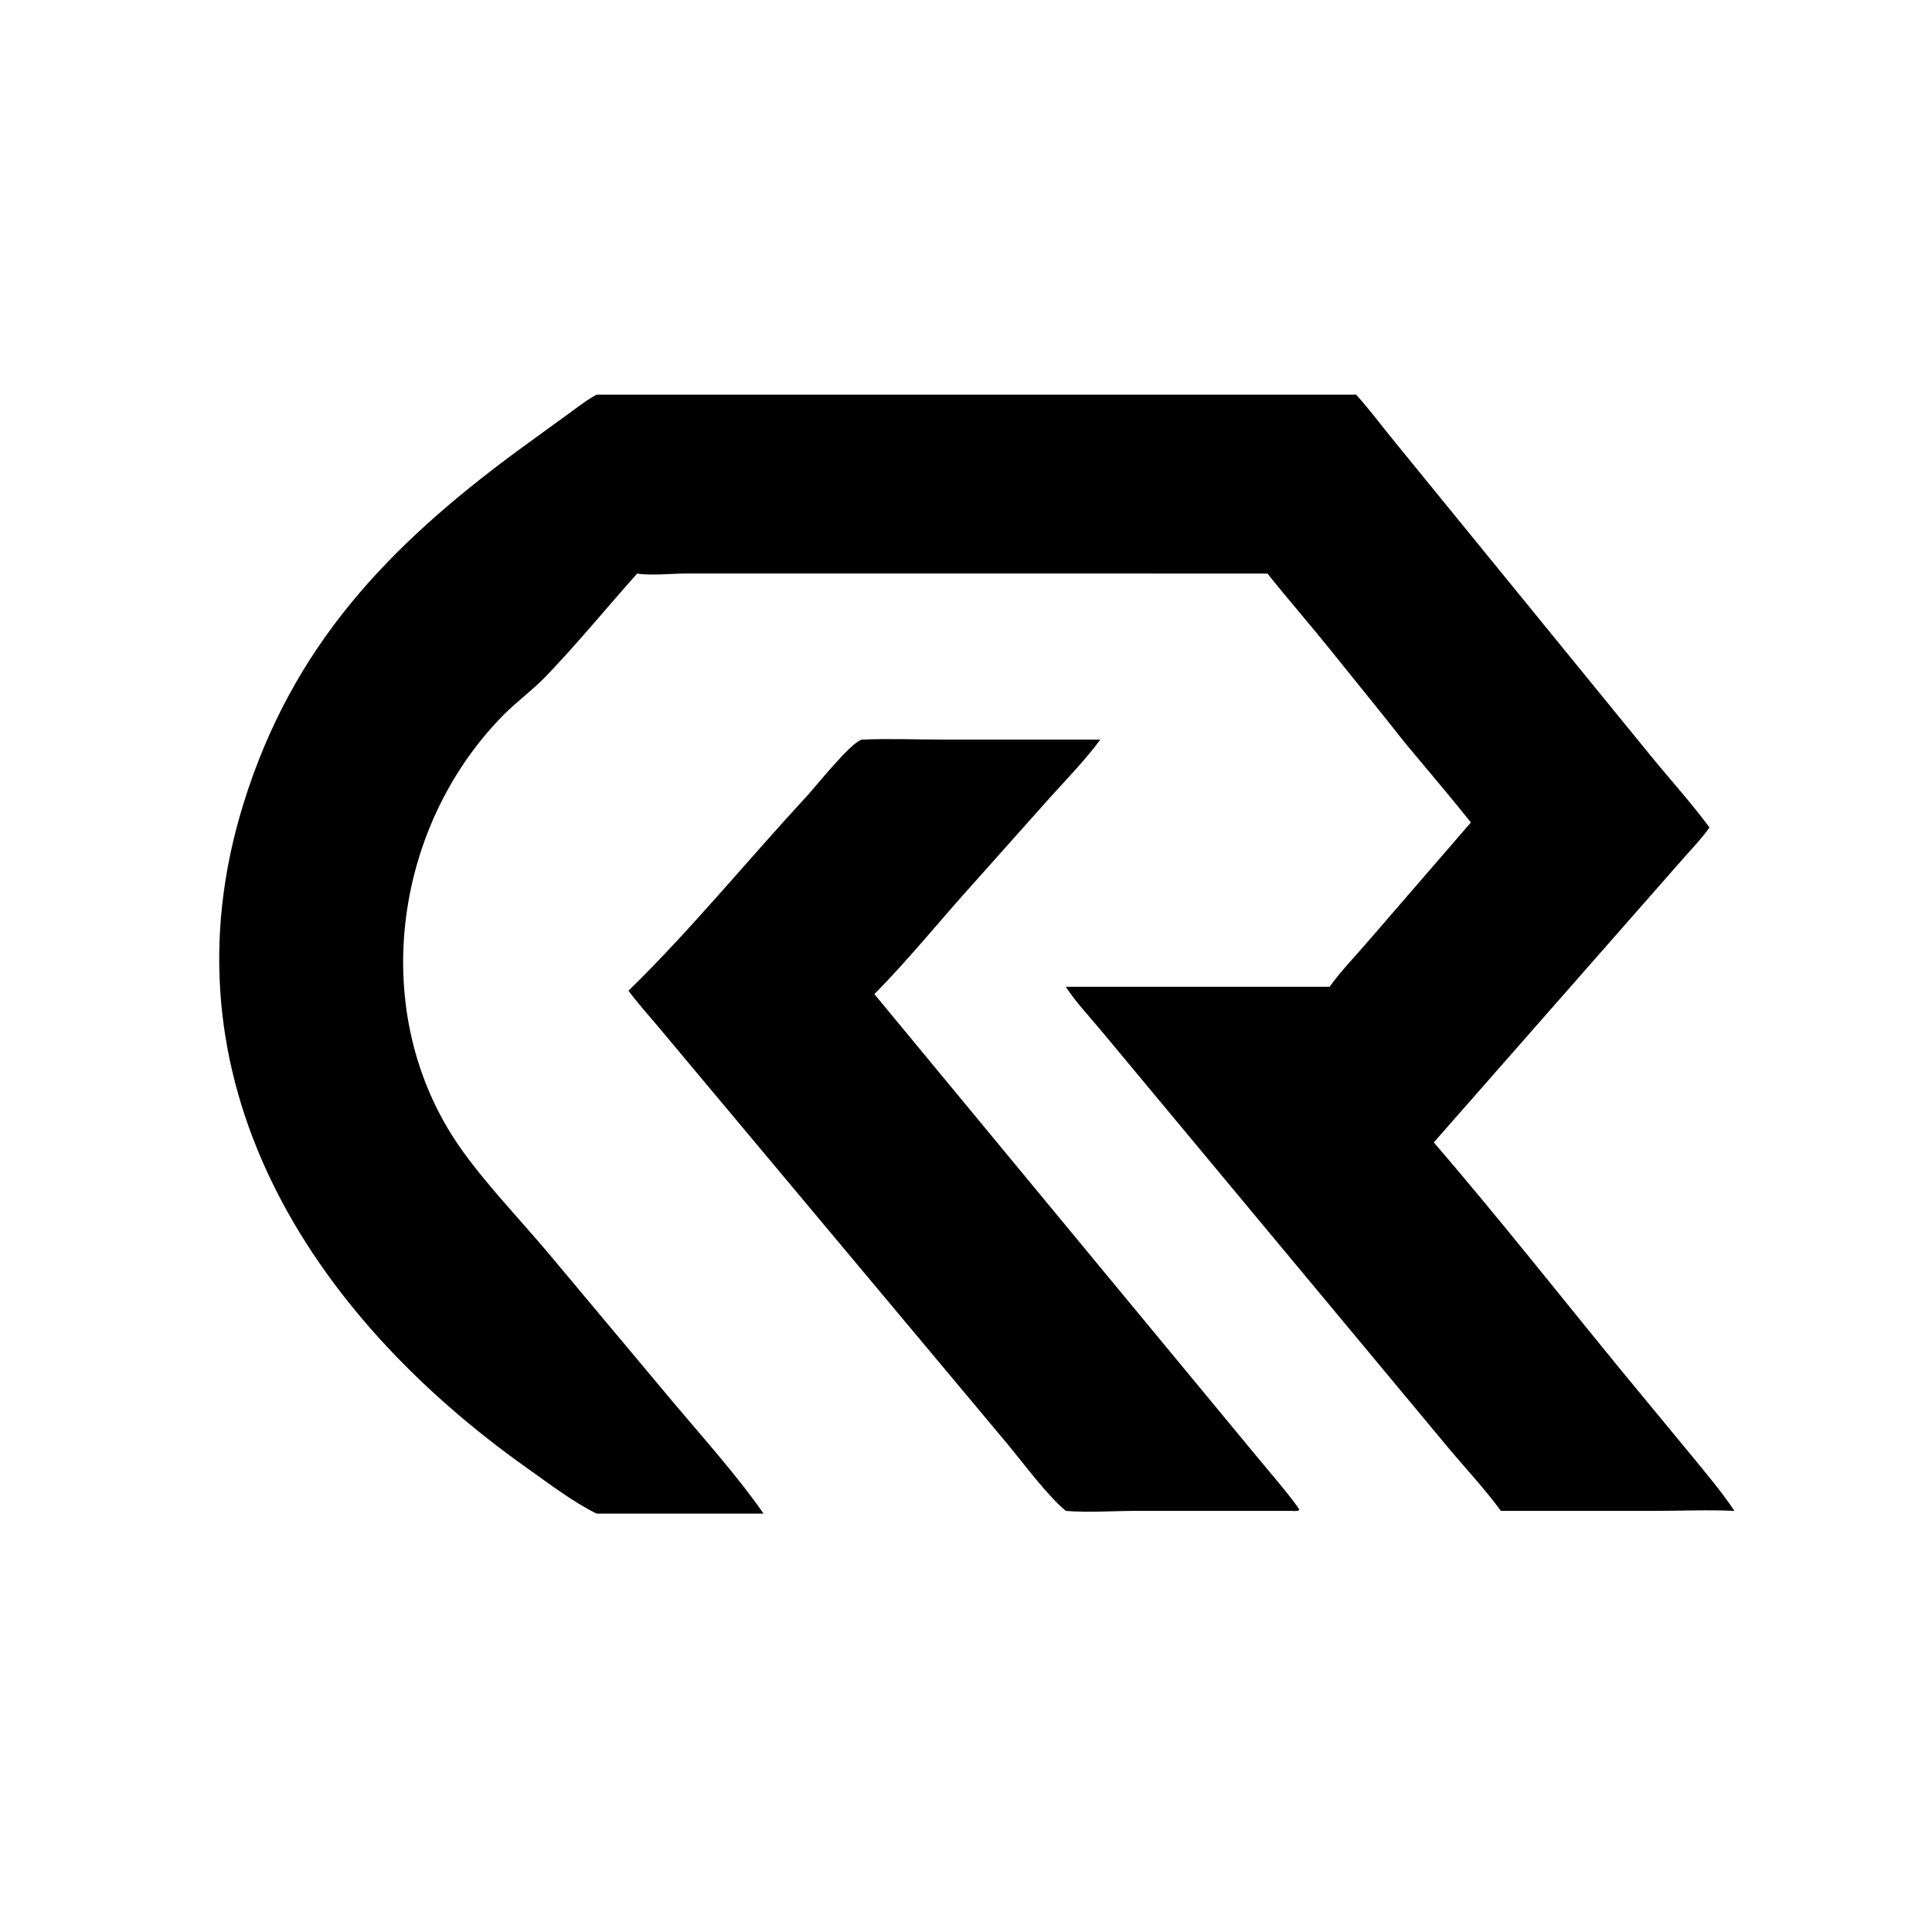
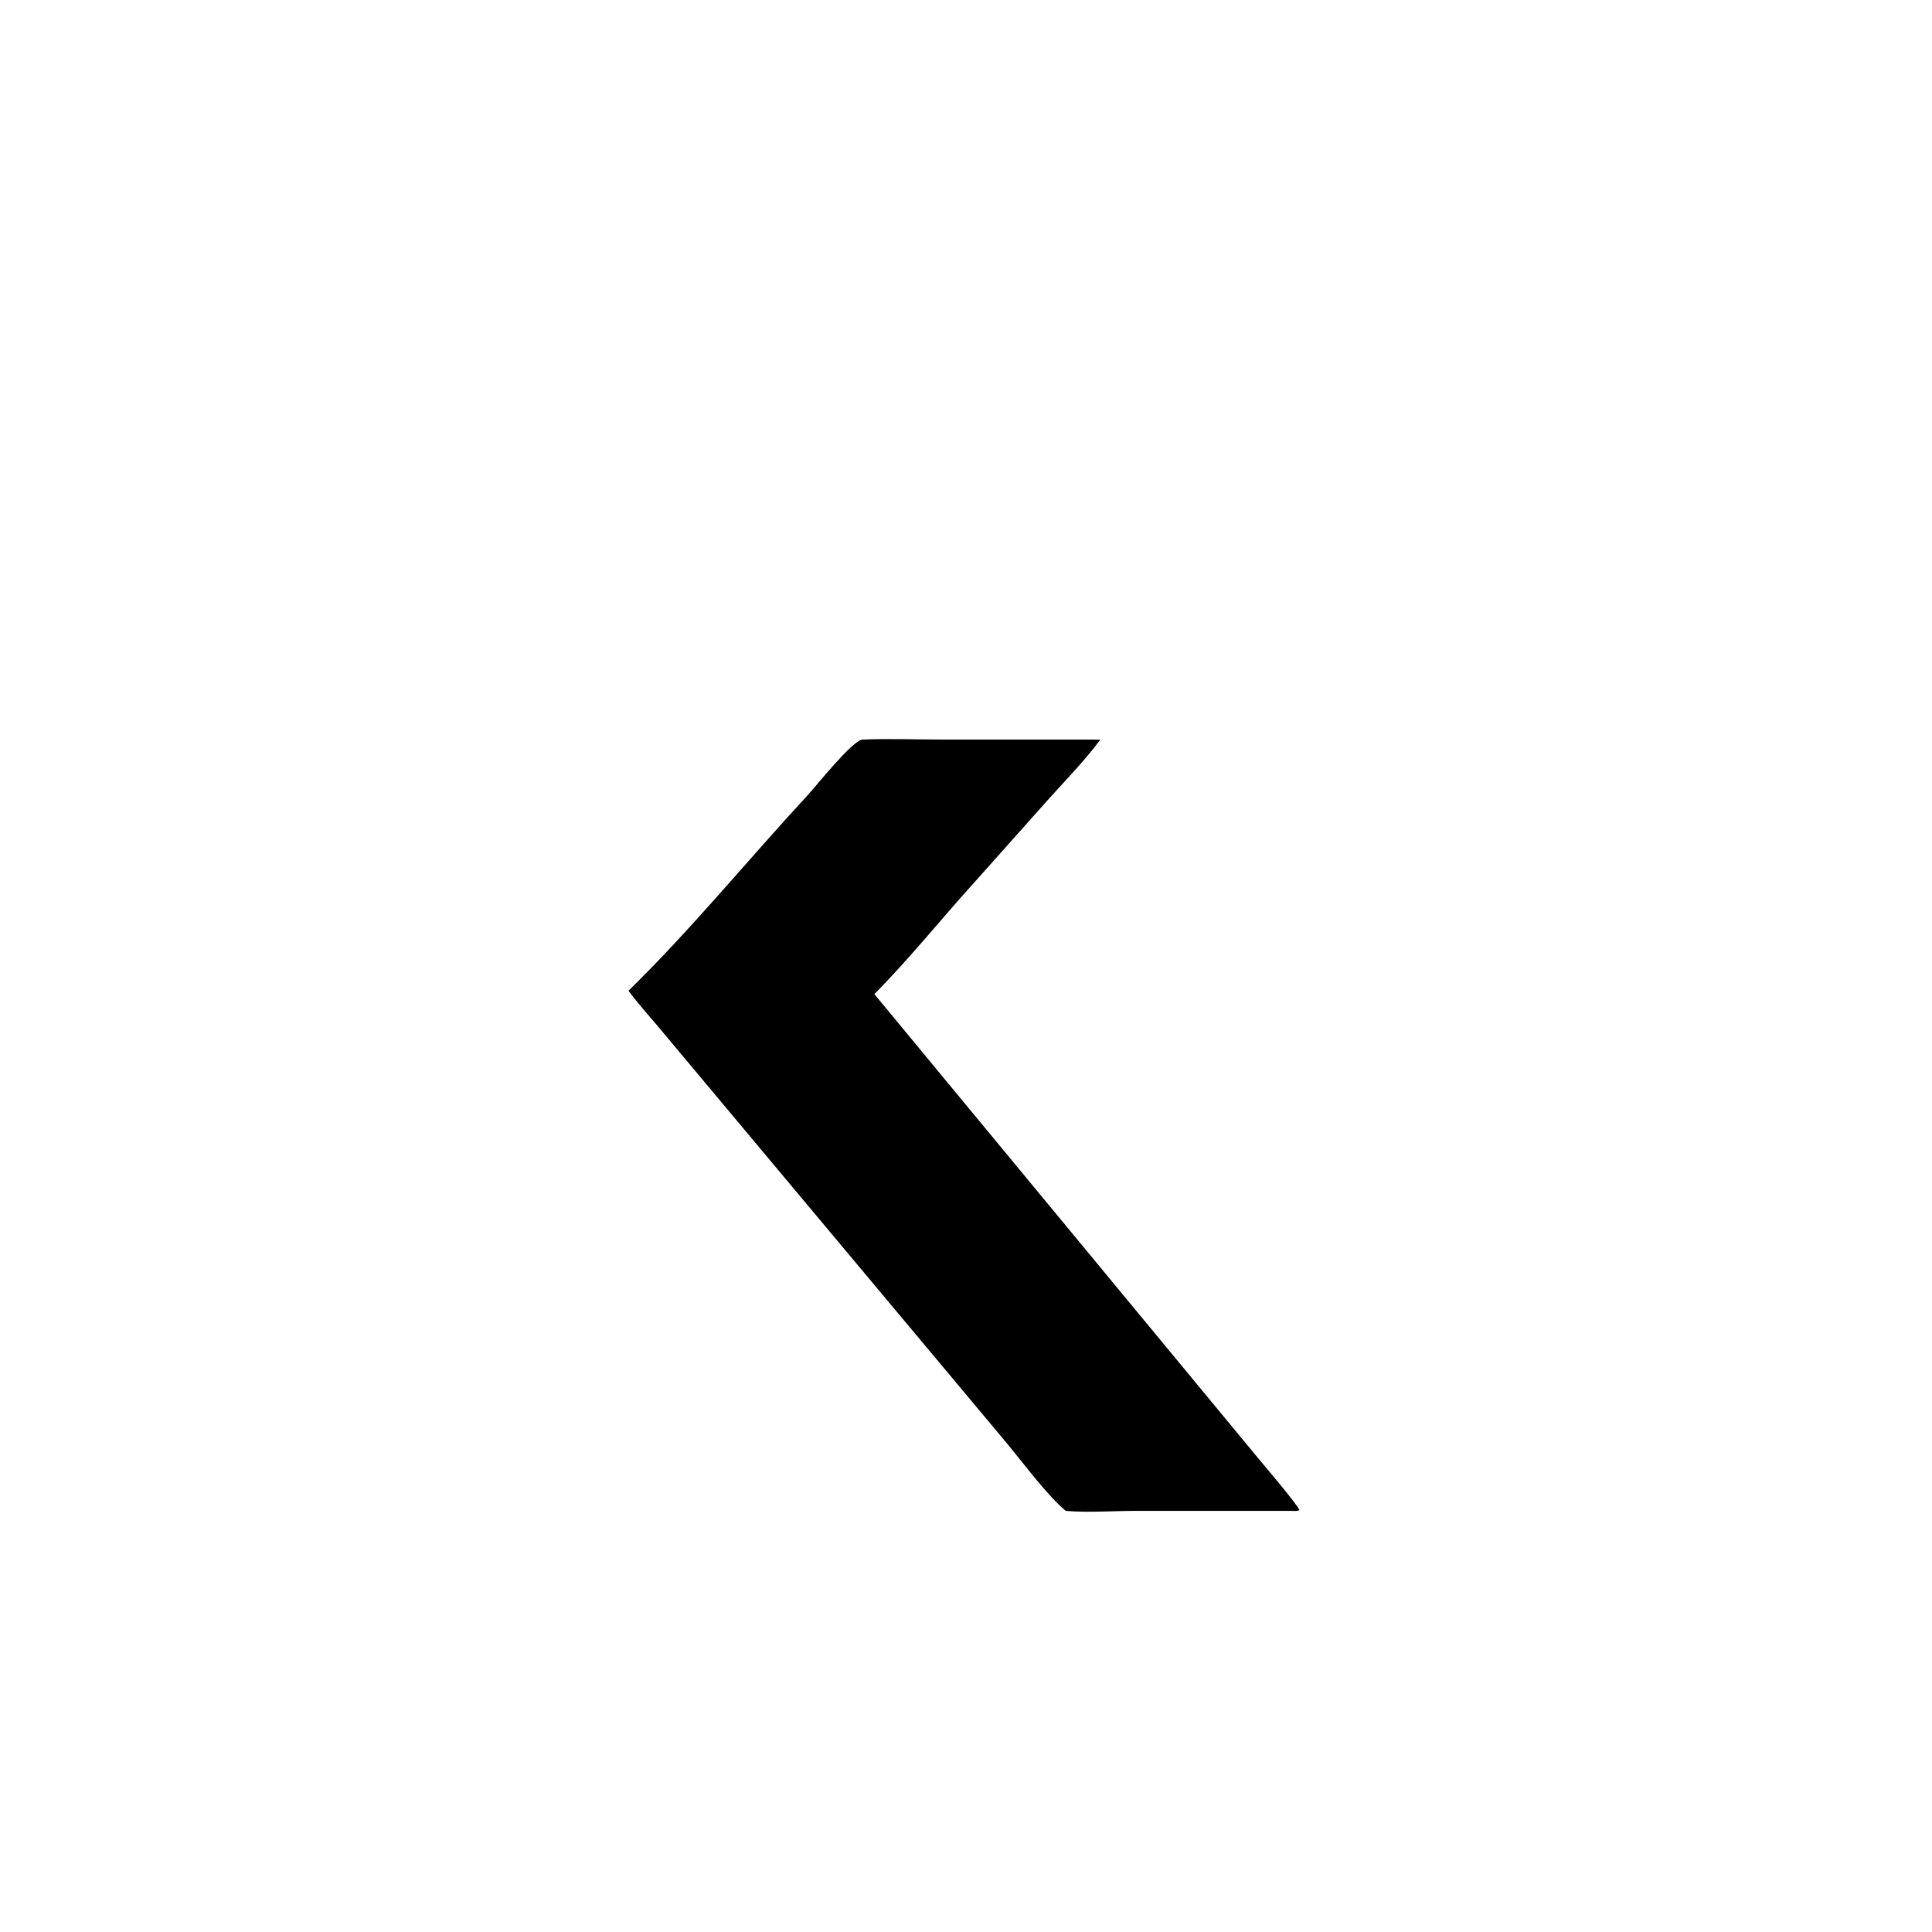
<svg xmlns="http://www.w3.org/2000/svg" version="1.1" style="display: block;" viewBox="0 0 2048 2048" width="512" height="512">
  <path transform="translate(0,0)" fill="rgb(0,0,0)" d="M 913.944 784.003 C 941.848 782.817 970.314 783.959 998.265 783.967 L 1166.39 784.003 C 1150.04 806.236 1129.89 826.622 1111.48 847.171 L 1033.57 934.58 C 997.837 973.945 964.26 1016.04 926.873 1053.8 L 1330.3 1541.64 C 1338.28 1551.38 1374.33 1593.49 1377.42 1600.64 C 1374.94 1602.25 1372.16 1601.62 1369.25 1601.6 L 1204.73 1601.58 C 1181.04 1601.57 1152.87 1603.61 1129.79 1601.6 C 1110.37 1585.47 1085.85 1552.37 1068.75 1531.64 L 698.593 1089.35 C 687.738 1076.43 676.282 1063.76 666.189 1050.23 C 730.633 987.526 793.937 910.266 855.809 843.311 C 865.607 832.708 902.803 785.744 913.944 784.003 z" />
-   <path transform="translate(0,0)" fill="rgb(0,0,0)" d="M 722.752 418.336 L 1437.53 418.336 C 1452.35 434.687 1465.64 452.79 1479.7 469.841 L 1749.28 800.468 C 1769.99 825.947 1792.65 850.737 1812.09 877.138 C 1803.36 889.625 1792.32 900.849 1782.28 912.323 L 1519.91 1210.97 C 1587.95 1290.11 1652.81 1372.31 1718.91 1453.08 L 1792.38 1542.09 C 1808.15 1561.36 1824.74 1580.88 1838.57 1601.6 C 1810.59 1600.29 1782.16 1601.57 1754.12 1601.59 L 1590.99 1601.6 C 1574.53 1579.09 1555.23 1558.33 1537.2 1537.05 L 1167.65 1092.96 C 1155.11 1077.8 1140.44 1062.5 1129.79 1046.01 L 1409.45 1046.01 C 1421.86 1028.68 1437.28 1013.07 1451.1 996.829 L 1559.22 871.824 C 1539.5 847.054 1518.88 822.92 1498.65 798.554 C 1488.4 786.764 1478.91 774.066 1469.1 761.896 L 1409.94 688.464 C 1388.19 661.327 1365.22 635.22 1343.58 607.991 L 727.387 607.952 C 712.114 607.96 689.72 610.377 675.428 607.991 C 643.424 643.825 612.838 681.236 579.646 715.965 C 564.976 731.314 547.383 743.904 532.461 759.176 C 415.736 878.637 390.117 1074.9 486.606 1214.76 C 513.174 1253.27 551.896 1293.38 582.501 1329.86 L 716.012 1489.31 C 744.56 1523.17 783.645 1567.09 808.51 1603.28 L 809.337 1604.49 L 632.505 1604.49 C 608.16 1592.7 581.246 1572.19 559.012 1556.45 C 328.1 1392.94 167.428 1143.94 258.083 851.937 C 309.906 685.012 410.885 579.548 548.643 477.823 L 602.339 438.839 C 612.06 431.881 621.91 423.901 632.505 418.336 L 722.752 418.336 z" />
</svg>